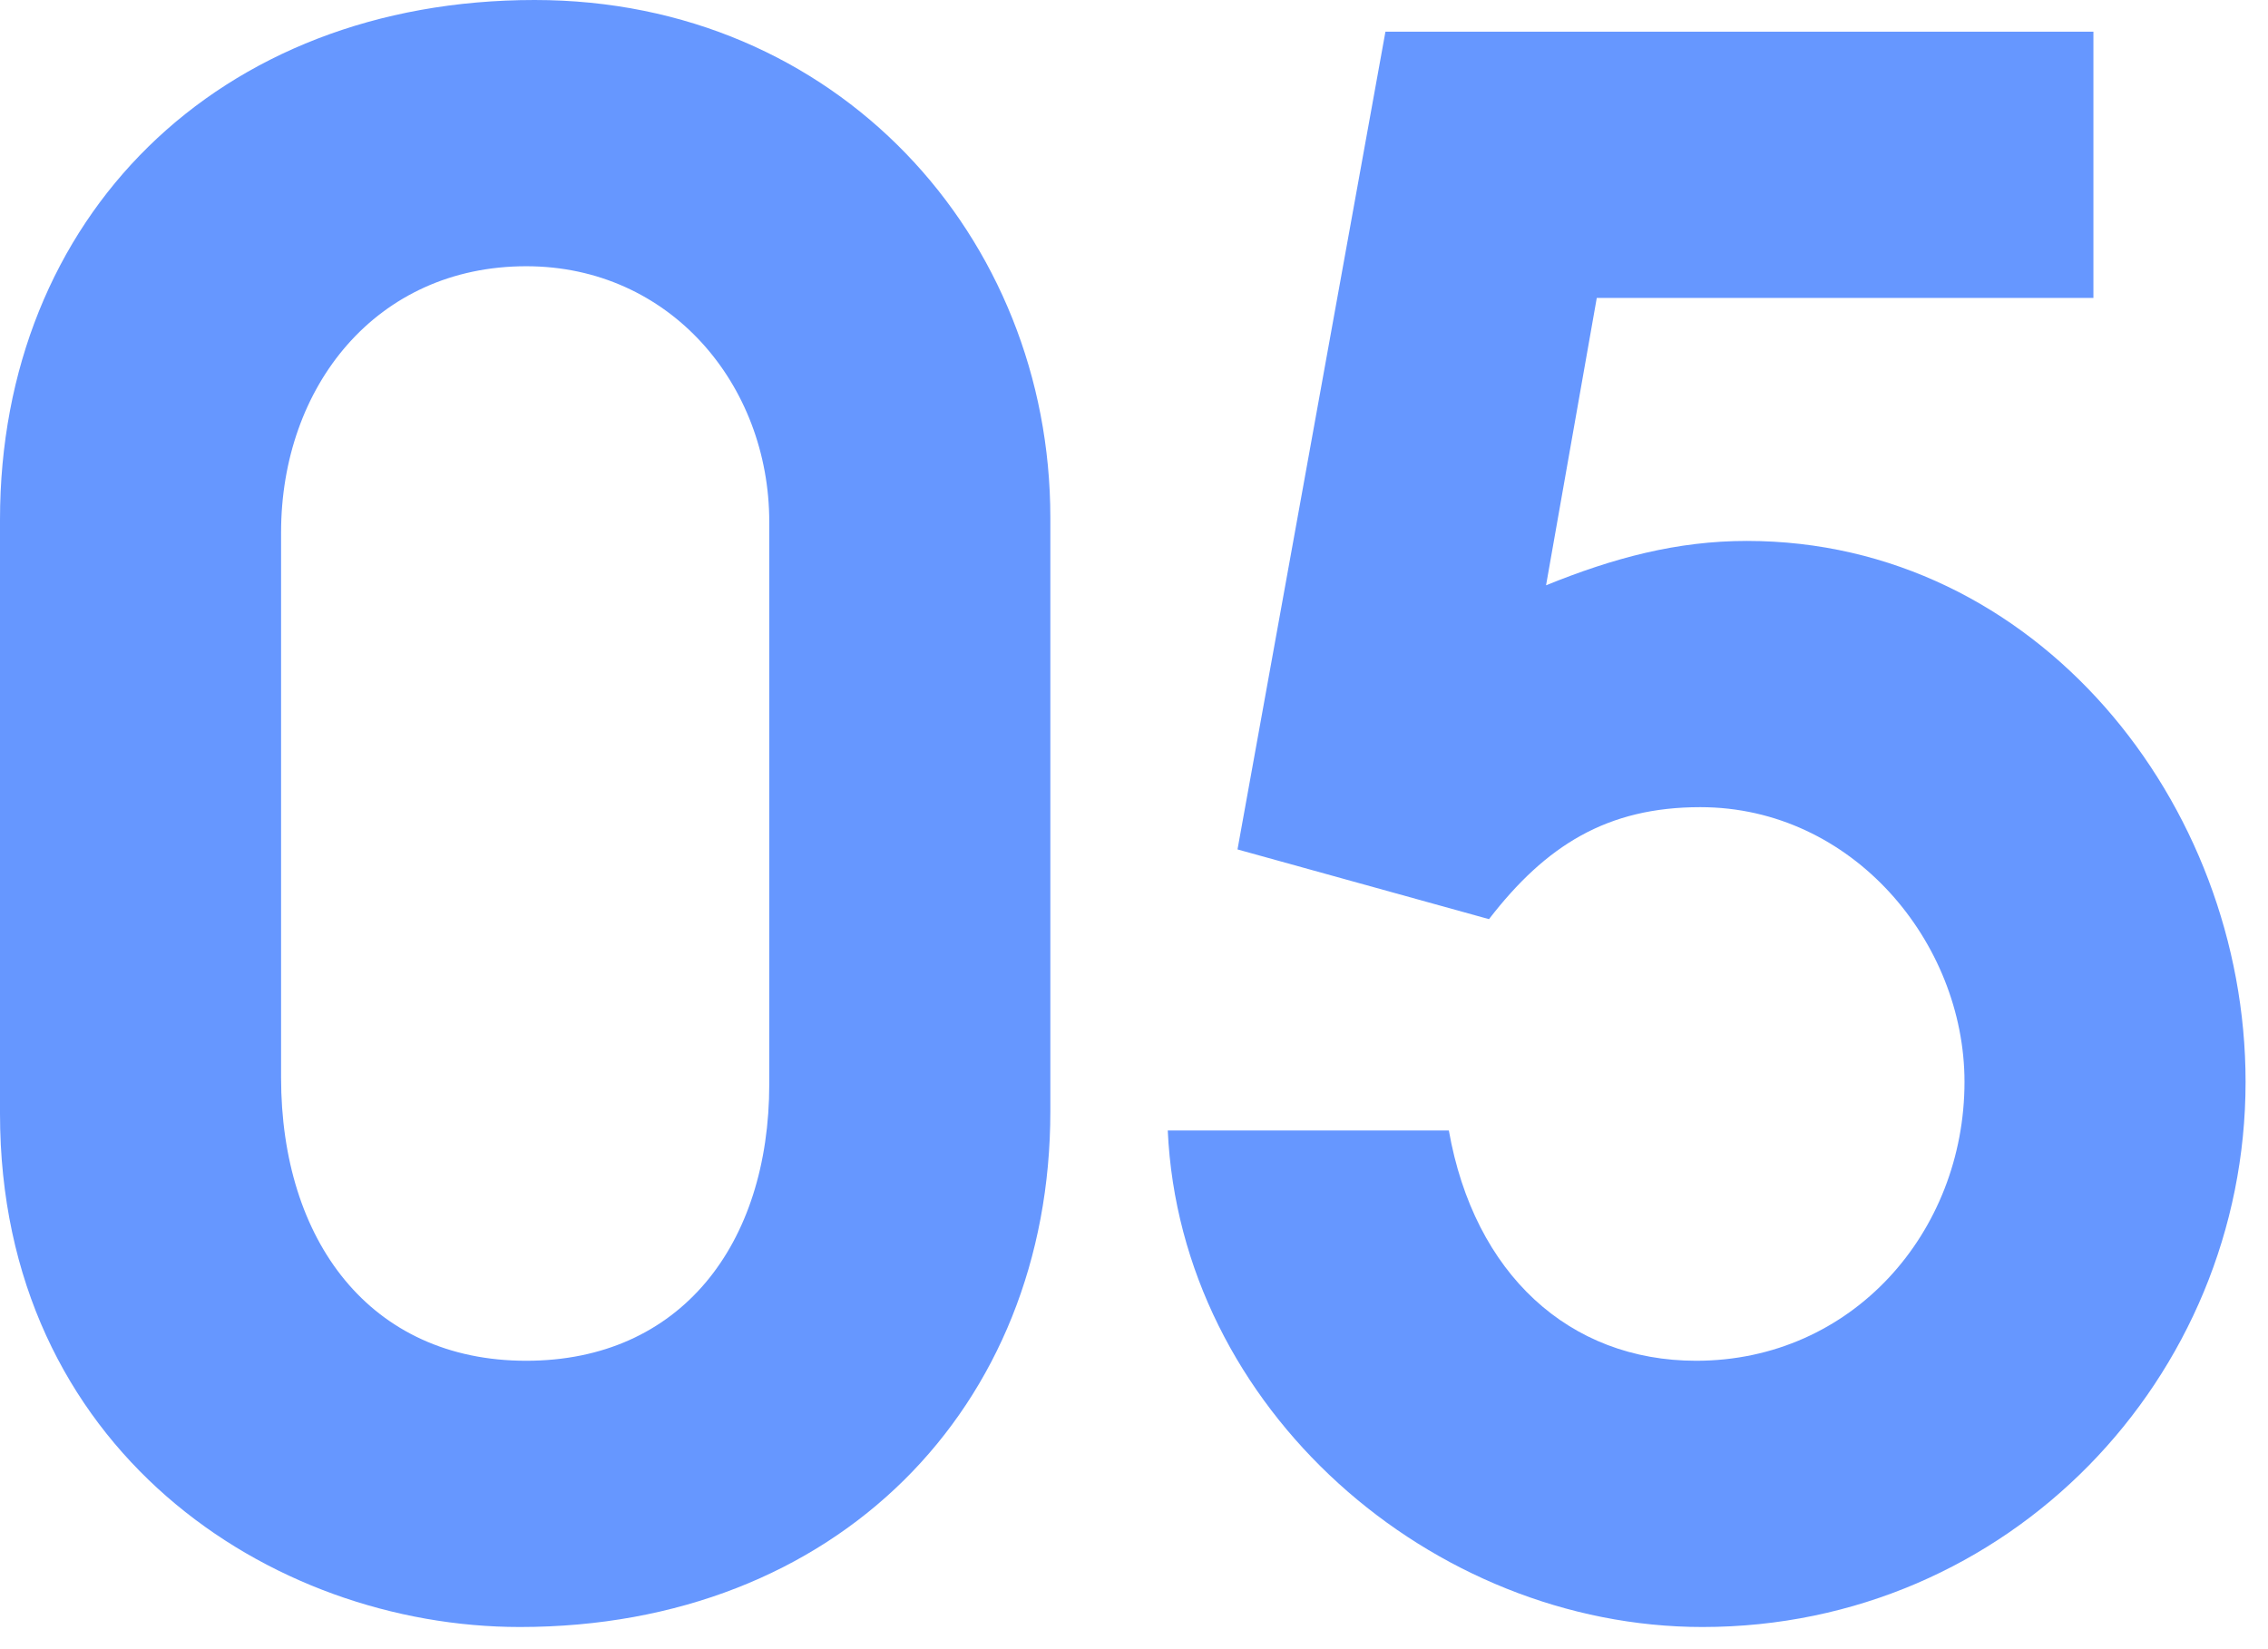
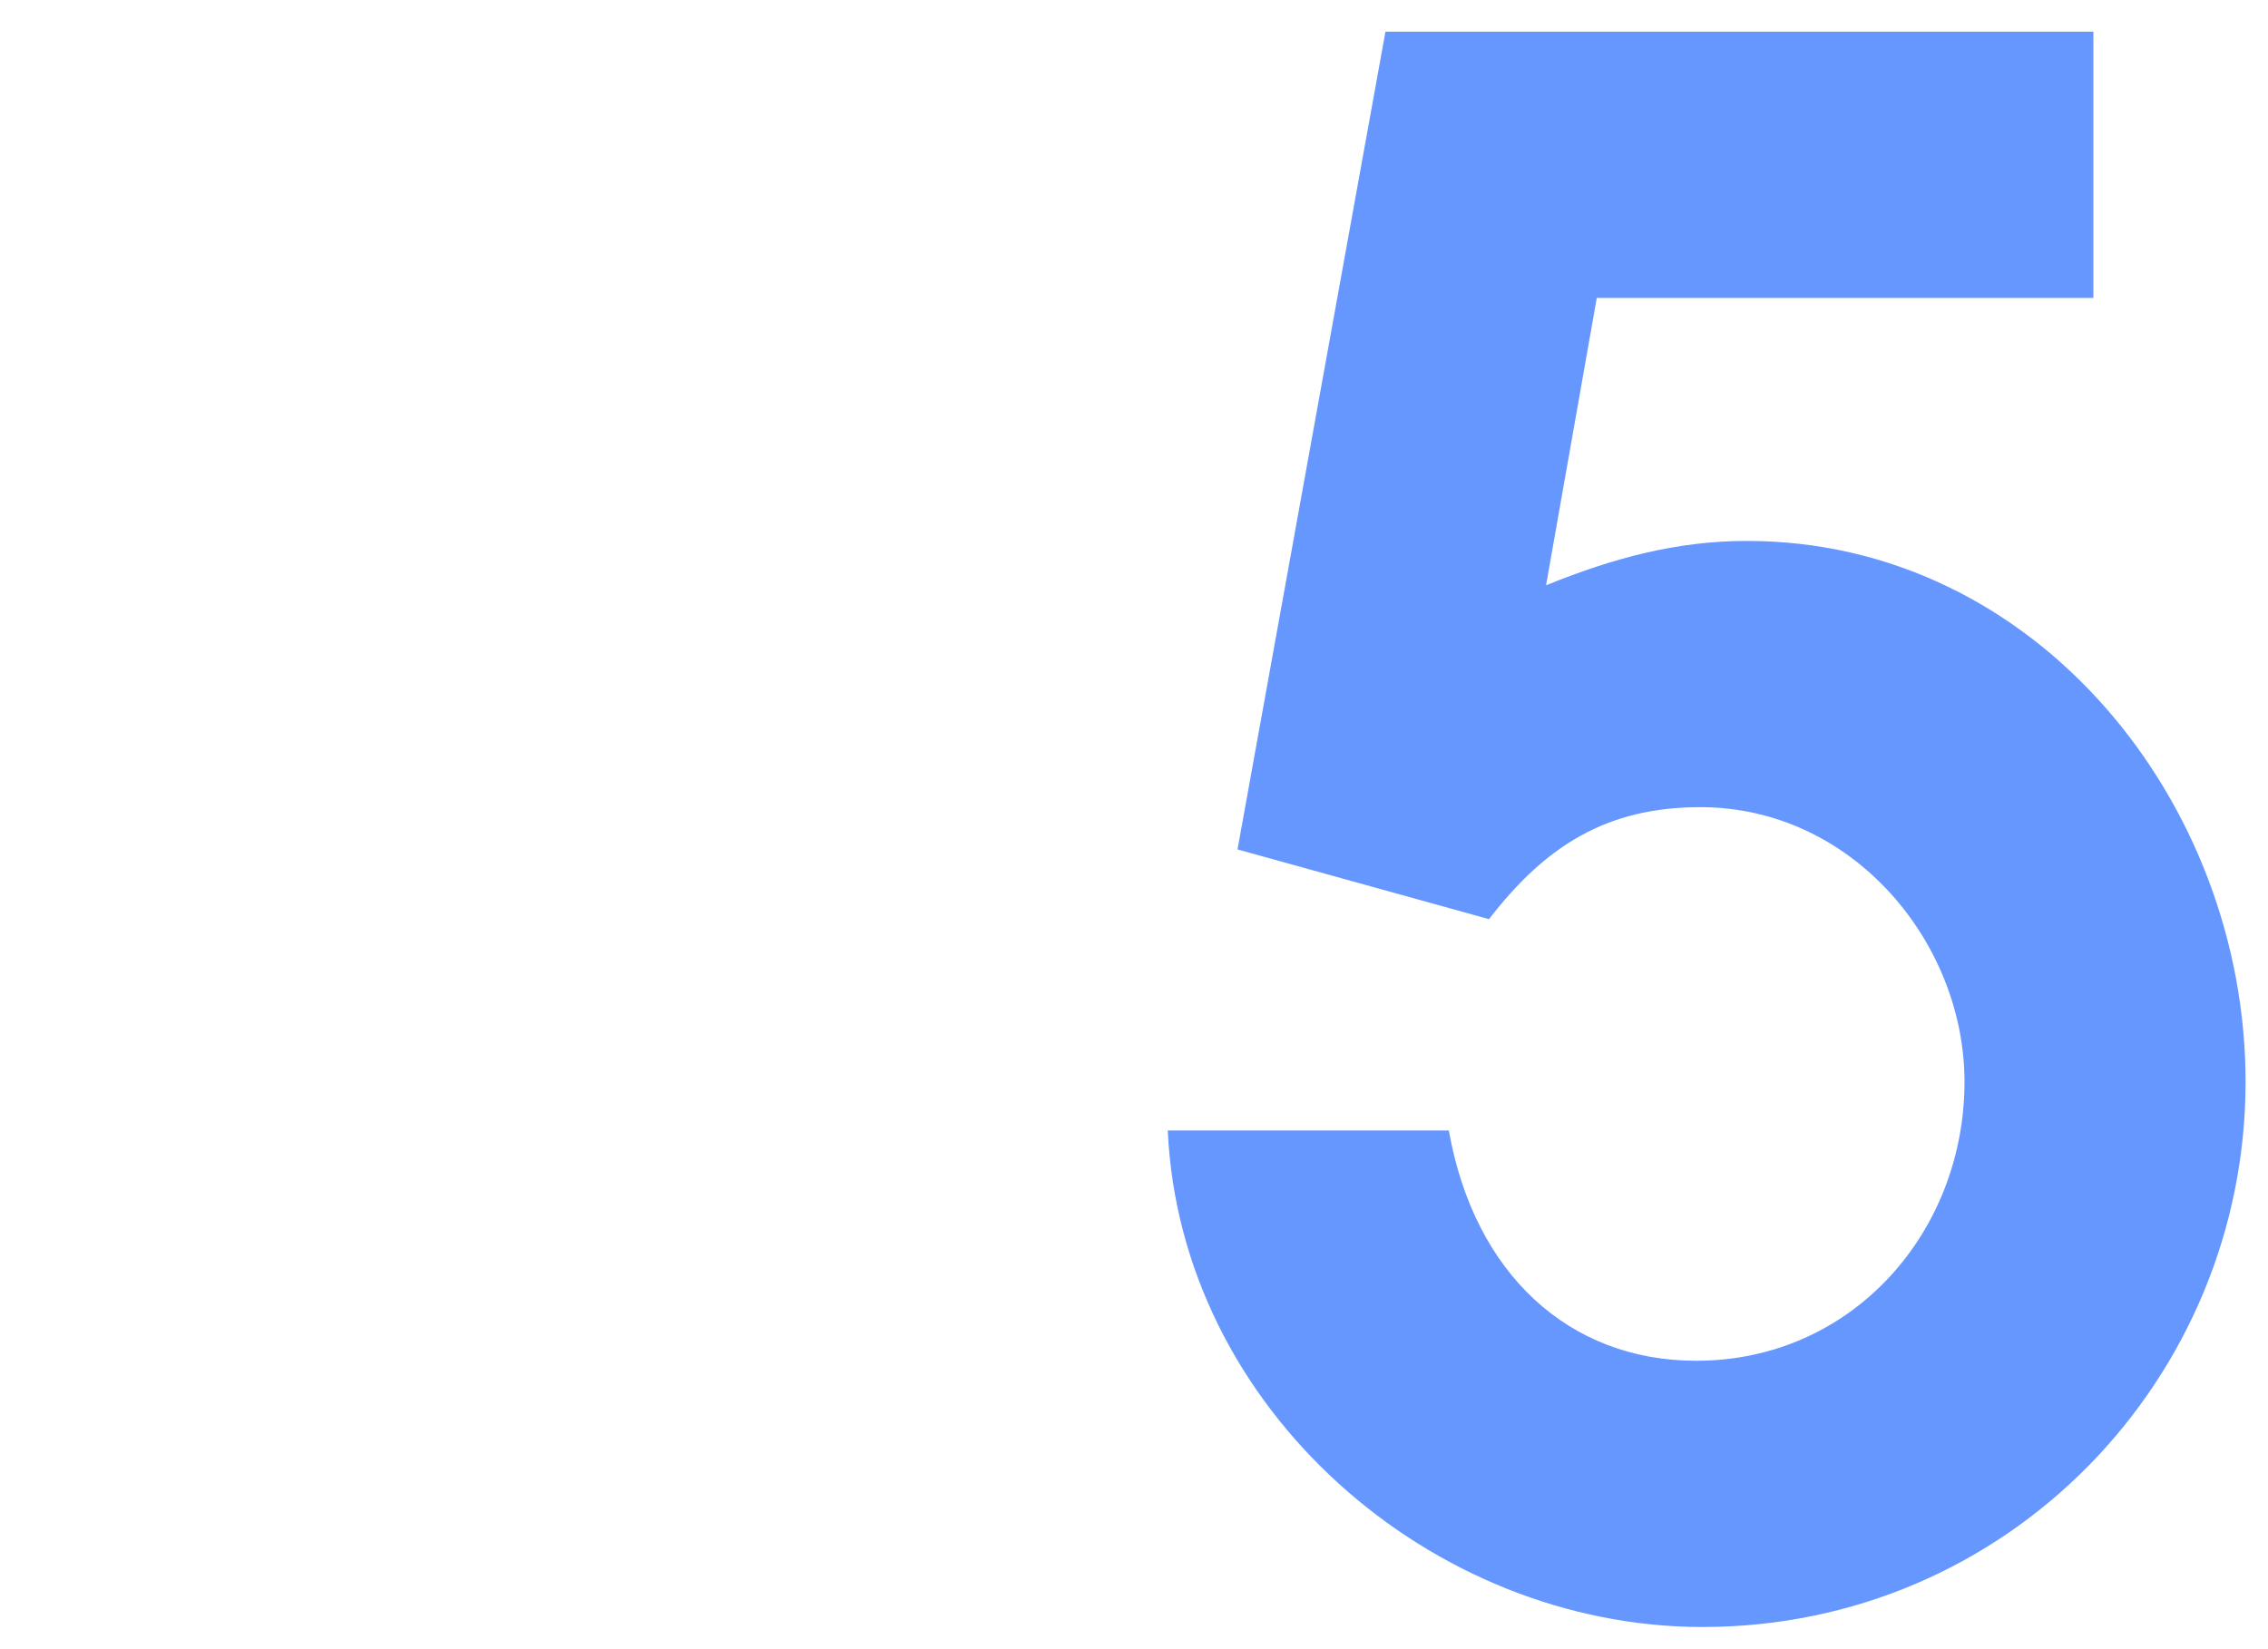
<svg xmlns="http://www.w3.org/2000/svg" width="44" height="32" viewBox="0 0 44 32" fill="none">
  <path d="M28.887 17.835L24.008 16.482L26.878 0.615H40.613V5.781H30.978L29.994 11.357C31.306 10.824 32.536 10.496 33.889 10.496C39.506 10.496 43.565 15.58 43.565 20.992C43.565 26.732 38.973 31.57 33.028 31.57C27.78 31.57 22.901 27.347 22.655 21.935H28.108C28.6 24.723 30.445 26.404 32.905 26.404C35.939 26.404 38.112 23.903 38.112 20.992C38.112 18.286 35.939 15.662 32.987 15.662C31.183 15.662 29.994 16.4 28.887 17.835Z" fill="#6697FF" />
-   <path d="M20.377 10.045V21.566C20.377 27.306 16.236 31.57 10.086 31.57C5.248 31.57 0 28.126 0 21.607V10.086C0 4.223 4.223 0 10.373 0C16.236 0 20.377 4.592 20.377 10.045ZM14.924 21.033V10.127C14.924 7.462 12.997 5.166 10.209 5.166C7.298 5.166 5.453 7.503 5.453 10.332V20.91C5.453 24.067 7.175 26.404 10.209 26.404C13.202 26.404 14.924 24.149 14.924 21.033Z" fill="#6697FF" />
</svg>